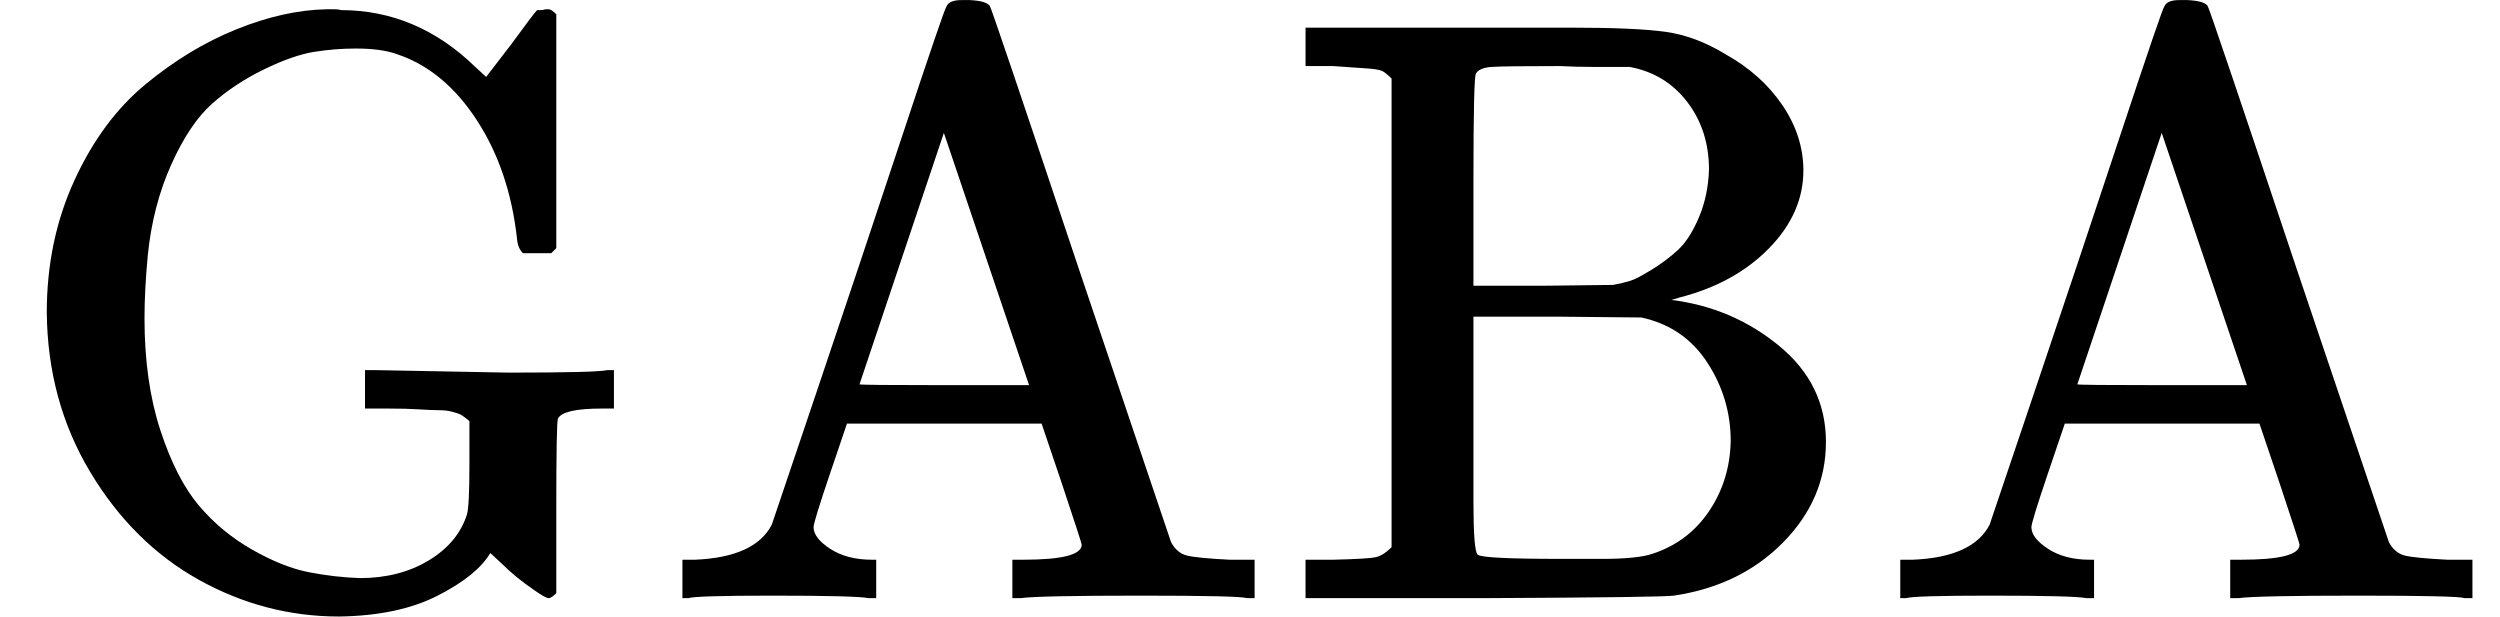
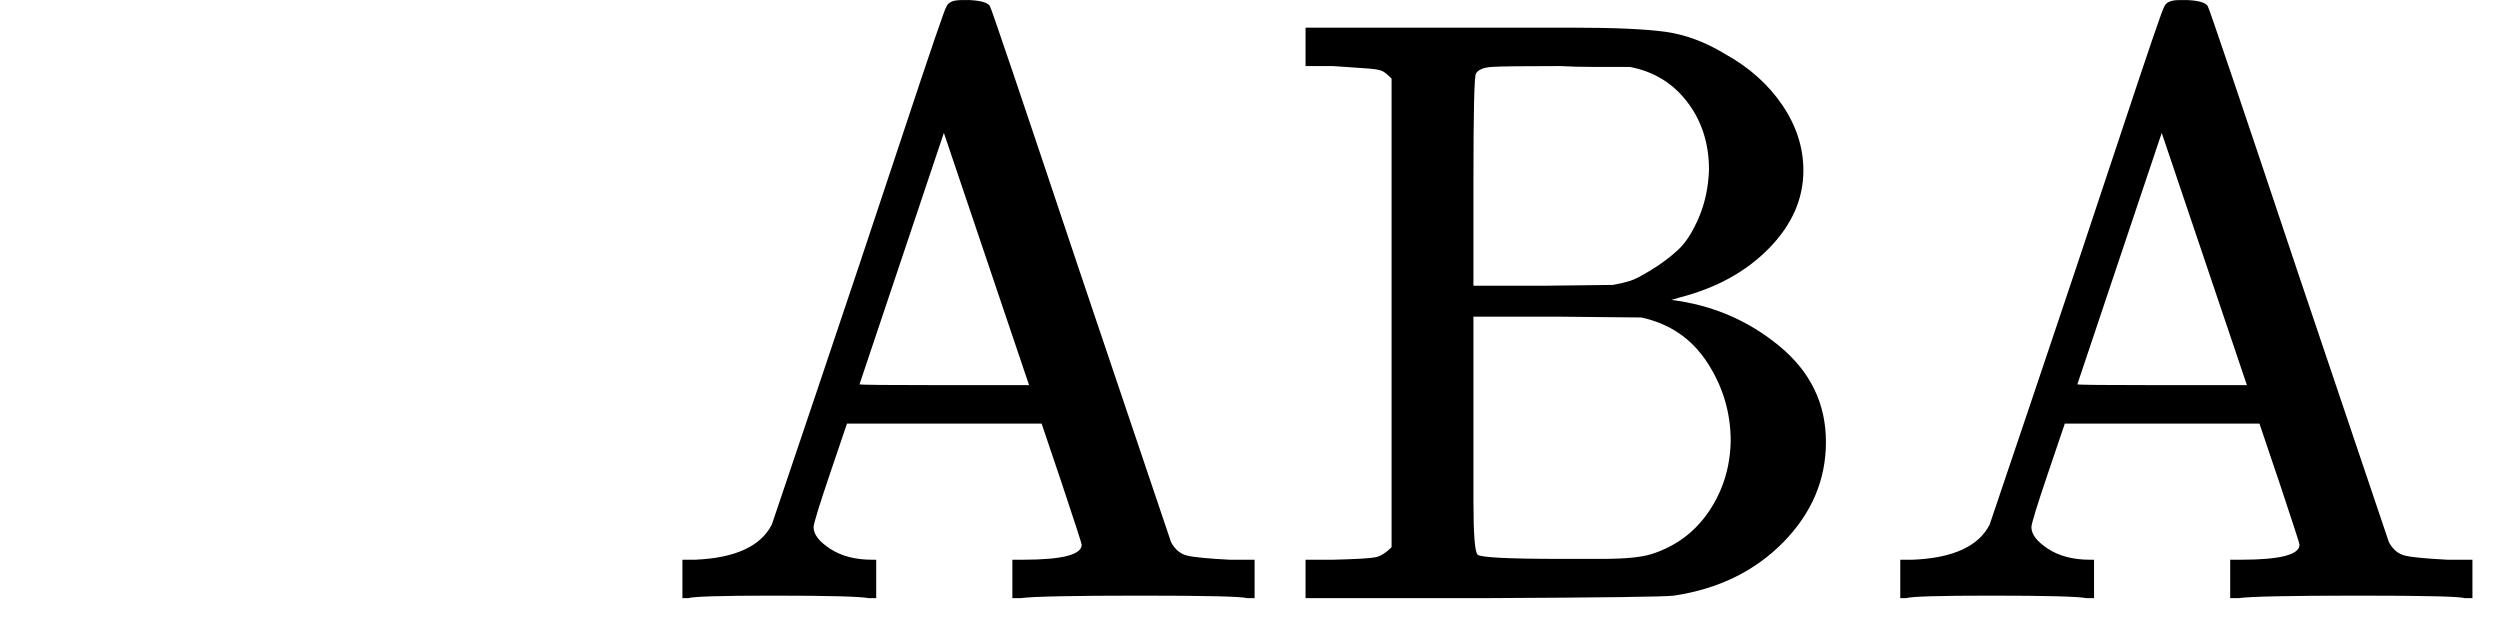
<svg xmlns="http://www.w3.org/2000/svg" style="vertical-align:-.05ex" width="6.771ex" height="1.67ex" viewBox="0 -716 2993 738">
  <g data-mml-node="math" stroke="currentColor" fill="currentColor" stroke-width="0">
-     <path data-c="47" d="M56-342q0-86 33-158t85-115 109-66 108-24h9q6 0 8 1 91 0 161 68l13 12 30-39q27-37 31-41h4q3 0 6-1h4q3 0 9 6v280l-6 6h-34q-6-6-7-17-9-82-48-142t-95-79q-19-7-50-7-25 0-50 4t-60 21-62 41-49 73-28 108q-4 42-4 76 0 76 19 134t46 90 64 53 68 27 61 7q47 0 82-21t46-55q3-10 3-60v-52q-1-1-5-4t-6-4-9-3-16-2-24-1-39-1h-26v-46h12l160 3q106 0 118-3h8v46h-14q-47 0-53 12-2 4-2 107V-6q-6 6-9 6-4 0-18-10-22-15-39-32l-13-12q-16 27-63 51T406 22q-89 0-168-44T108-151 56-342z" stroke="none" data-mml-node="mi" />
    <path data-c="41" d="M1040 0q-15-3-115-3-92 0-101 3h-7v-46h15q72-3 92-42 1-3 53-157t103-308 53-155q3-8 18-8h10q20 1 24 7 2 2 108 319l109 323q7 13 19 16t51 5h30V0h-9q-9-3-127-3-123 0-144 3h-10v-46h13q70 0 70-18 0-2-24-74l-24-71h-233l-20 59q-20 59-20 65 0 13 20 26t50 13h5V0h-9zm192-255-102-302-101 301q0 1 101 1h102z" stroke="none" data-mml-node="mi" />
    <path data-c="42" d="M1666-622q-7-7-11-9t-16-3-43-3h-33v-46h318q77 0 113 5t72 27q43 24 68 61t25 78q0 51-41 93t-107 59l-10 3q73 9 129 55t56 115q0 68-51 120T2004-3q-13 2-227 3h-214v-46h33q42-1 51-3t19-12v-561zm380 109q0-47-26-81t-69-42h-45q-20 0-38-1-67 0-82 1t-19 8q-3 4-3 129v125h83l84-1 10-2q4-1 11-3t25-13 32-24 25-39 12-57zm26 325q0-51-28-94t-79-54l-101-1h-100v221q0 59 5 64 6 5 100 5h49q42 0 60-6 43-14 68-51t26-84z" stroke="none" data-mml-node="mi" />
    <path data-c="41" d="M2498 0q-15-3-115-3-92 0-101 3h-7v-46h15q72-3 92-42 1-3 53-157t103-308 53-155q3-8 18-8h10q20 1 24 7 2 2 108 319l109 323q7 13 19 16t51 5h30V0h-9q-9-3-127-3-123 0-144 3h-10v-46h13q70 0 70-18 0-2-24-74l-24-71h-233l-20 59q-20 59-20 65 0 13 20 26t50 13h5V0h-9zm192-255-102-302-101 301q0 1 101 1h102z" stroke="none" data-mml-node="mi" />
  </g>
</svg>